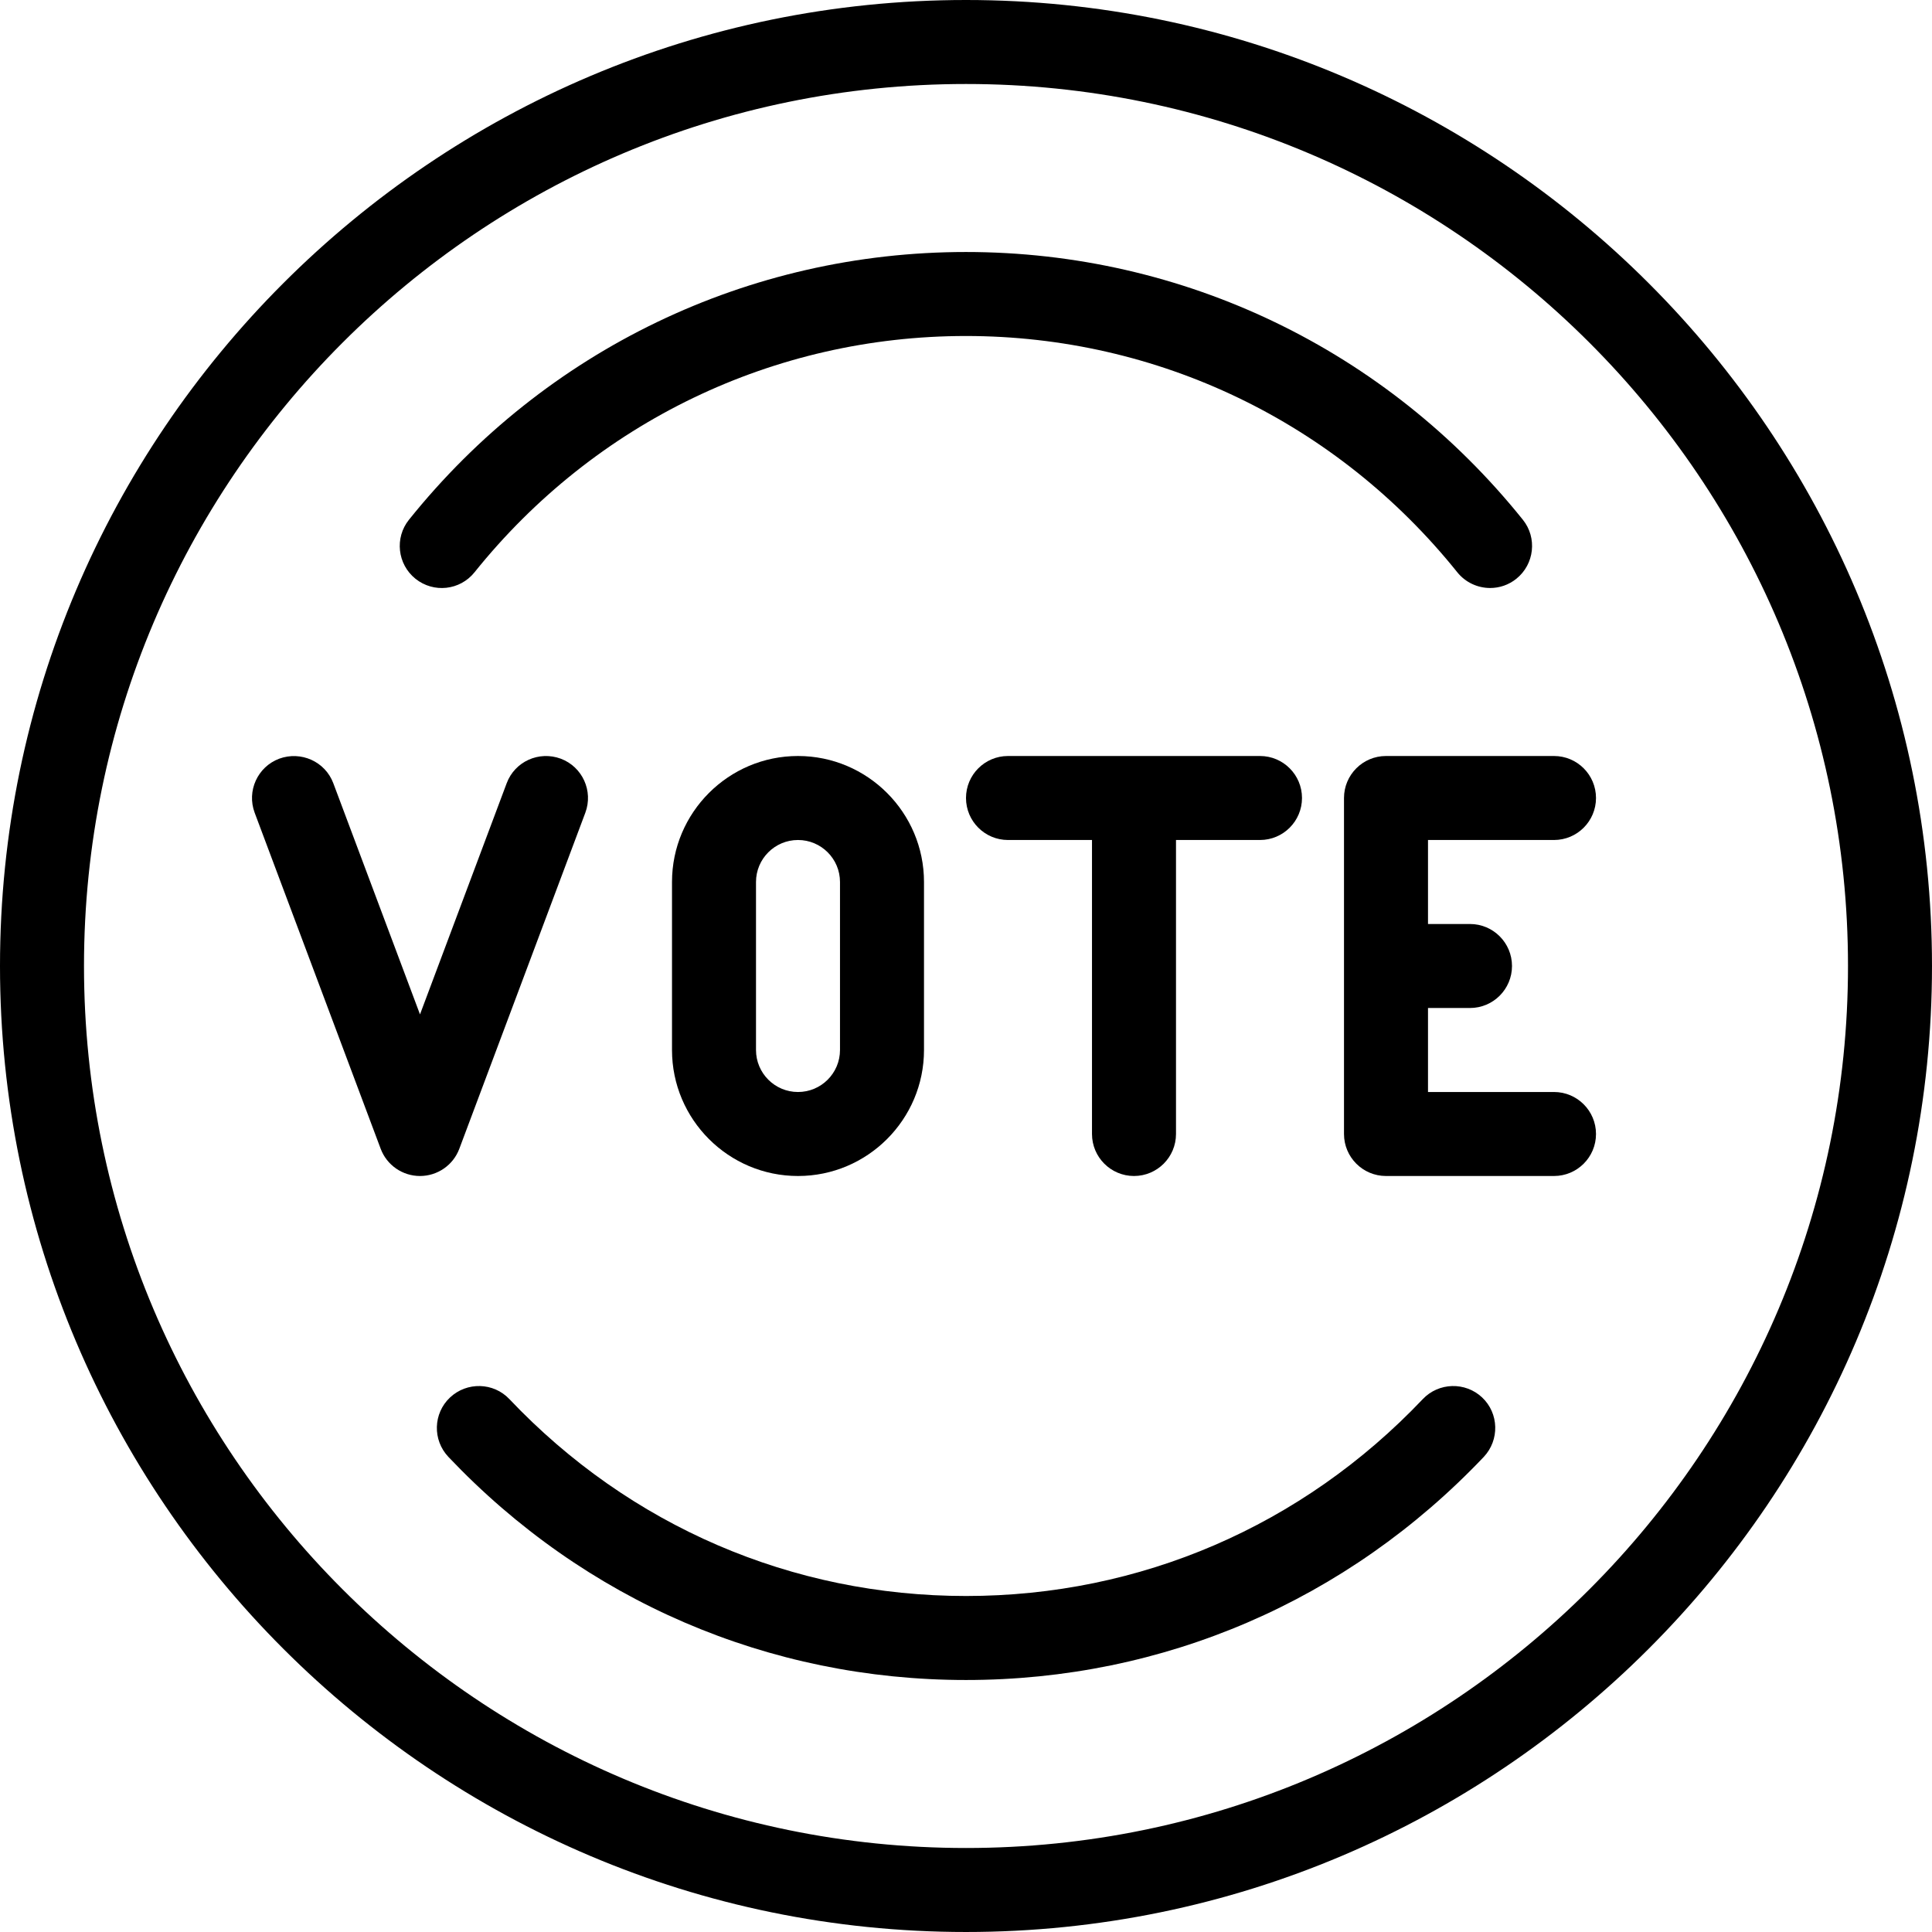
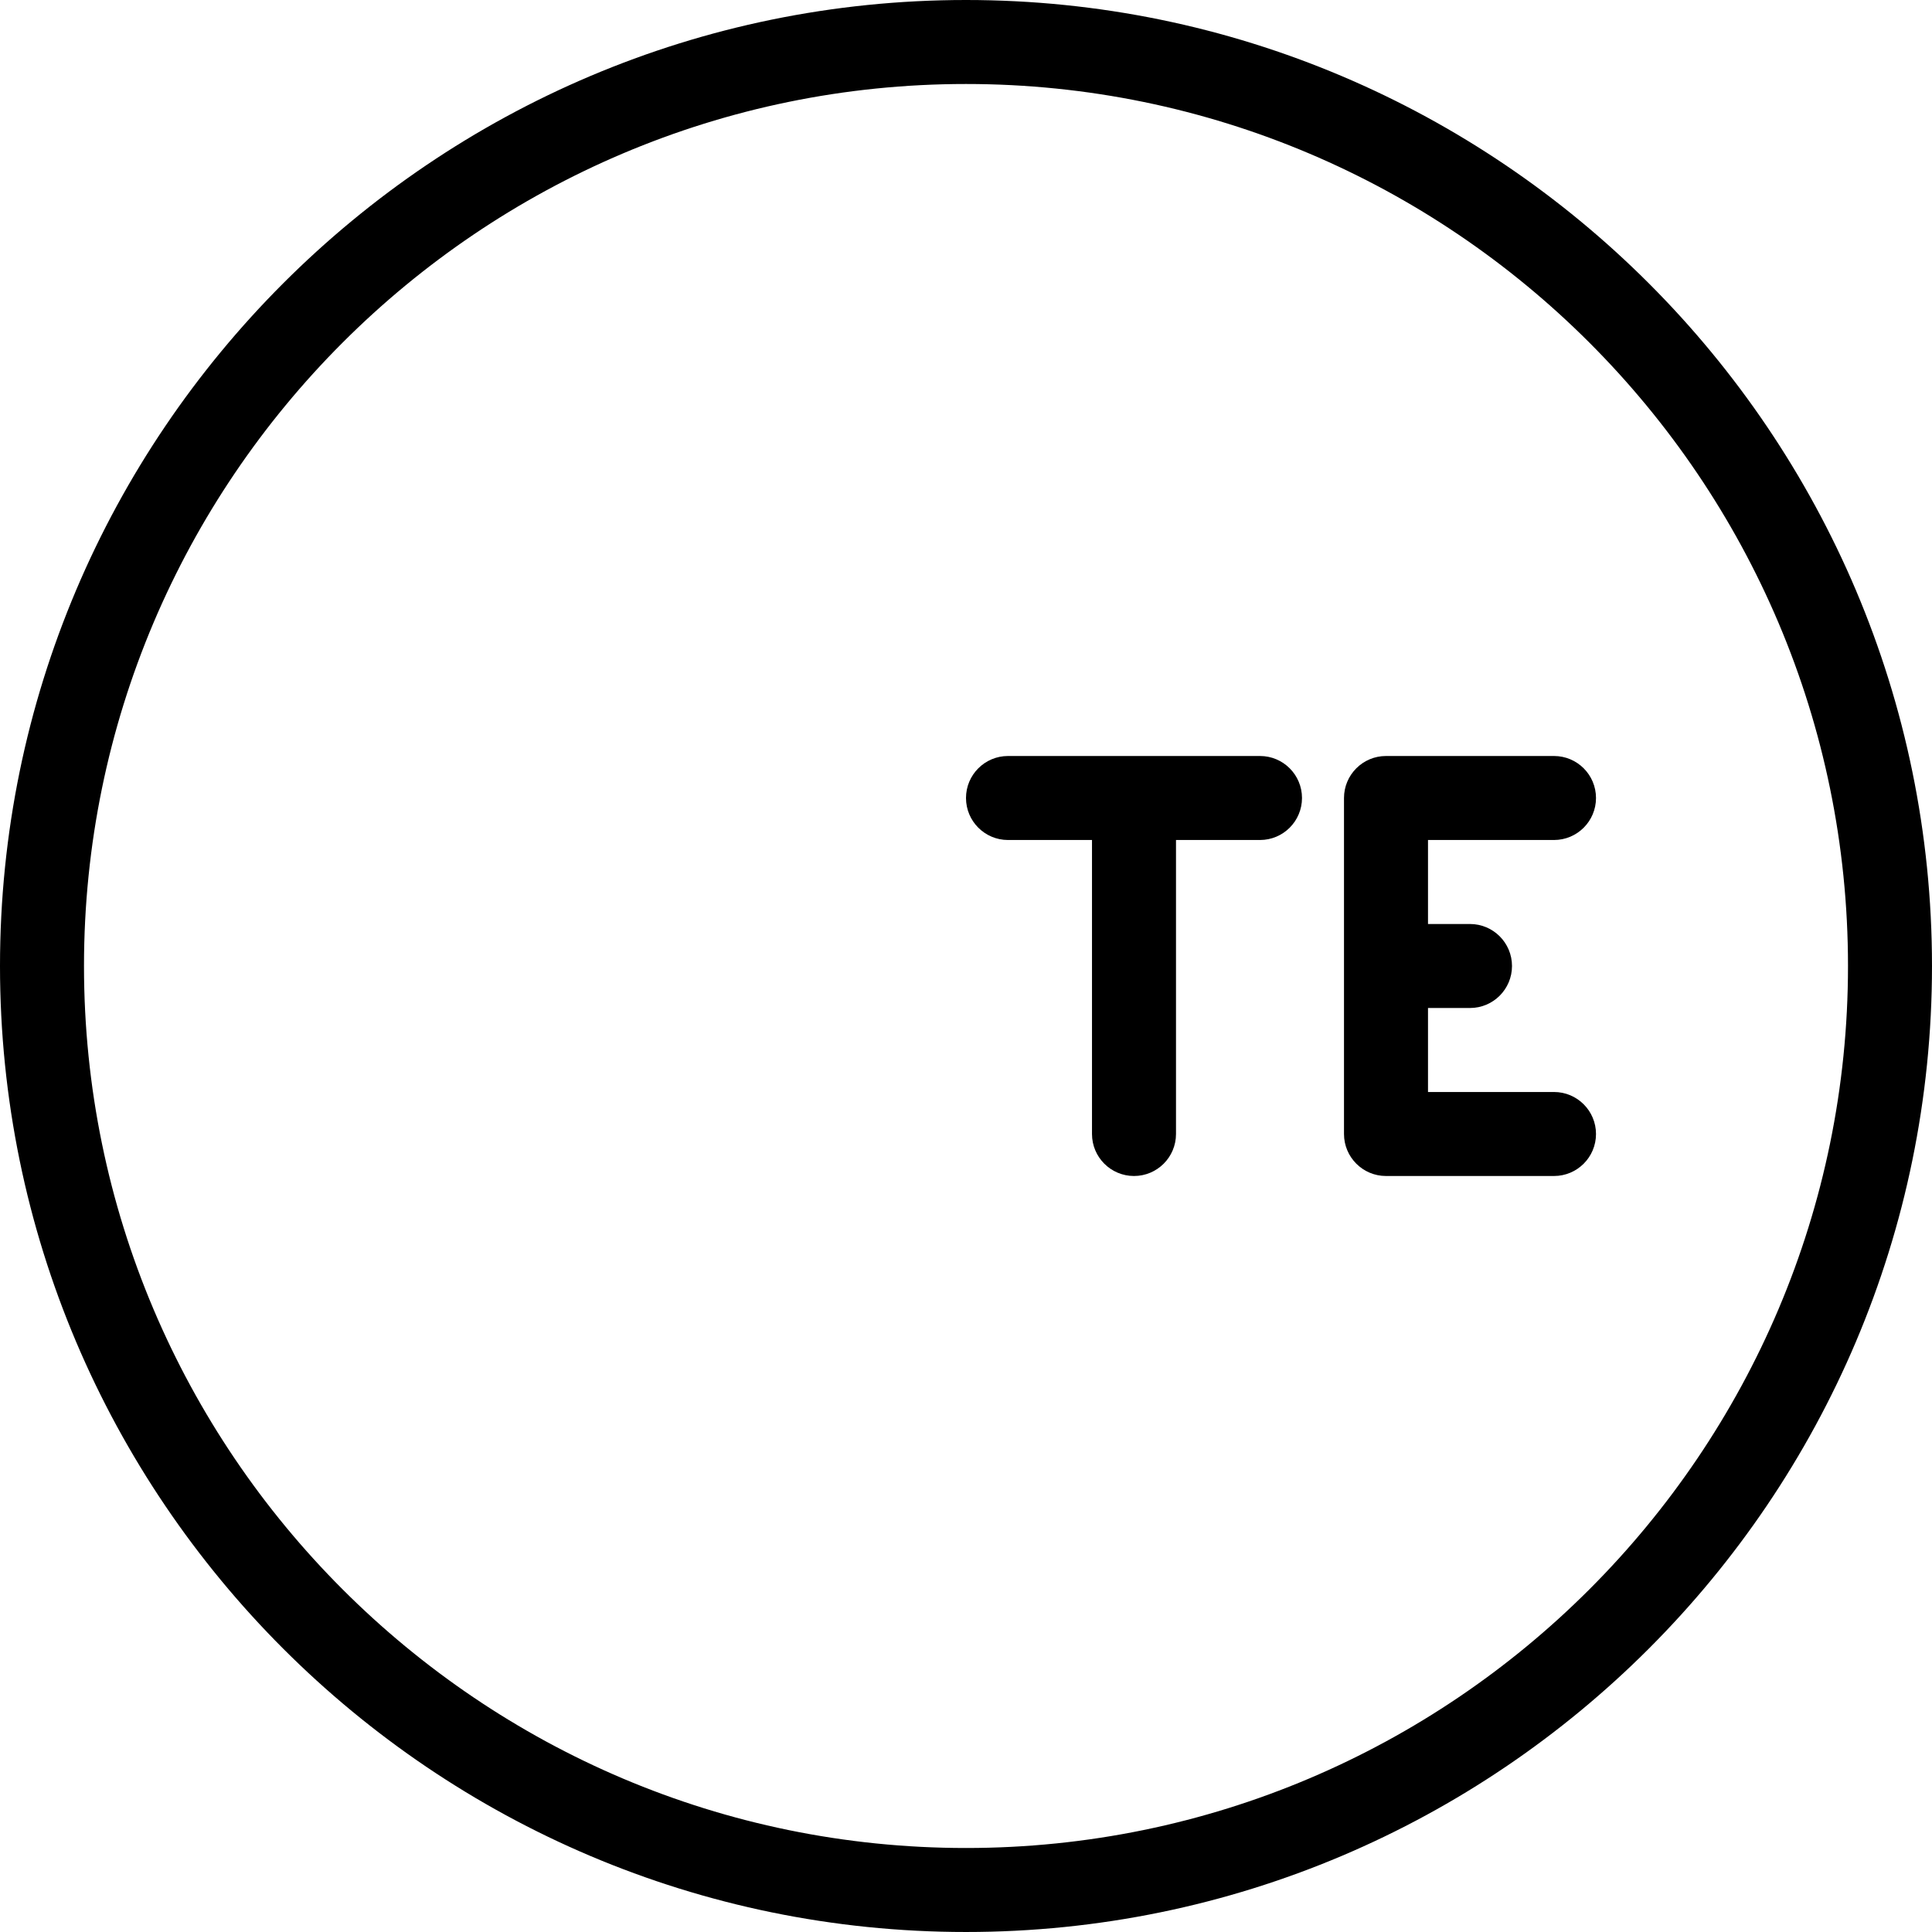
<svg xmlns="http://www.w3.org/2000/svg" fill="#000000" height="800px" width="800px" version="1.1" id="Layer_1" viewBox="0 0 490.667 490.667" xml:space="preserve">
  <g>
    <g>
      <g>
-         <path d="M105.515,146.987c4.608,3.691,11.307,2.965,14.997-1.643c30.613-38.144,76.075-60.011,124.8-60.011     c48.725,0,94.187,21.867,124.8,60.011c2.112,2.624,5.227,3.989,8.341,3.989c2.347,0,4.693-0.768,6.656-2.347     c4.587-3.691,5.333-10.411,1.643-14.997C352.064,88.789,300.523,64,245.312,64c-55.211,0-106.773,24.789-141.44,67.989     C100.181,136.576,100.928,143.296,105.515,146.987z" />
        <path d="M288,298.667c5.888,0,10.667-4.779,10.667-10.667v-74.667H320c5.888,0,10.667-4.779,10.667-10.667S325.888,192,320,192     h-64c-5.888,0-10.667,4.779-10.667,10.667s4.779,10.667,10.667,10.667h21.333V288C277.333,293.888,282.112,298.667,288,298.667z" />
-         <path d="M170.667,224v42.667c0,17.643,14.357,32,32,32c17.643,0,32-14.357,32-32V224c0-17.643-14.357-32-32-32     C185.024,192,170.667,206.357,170.667,224z M213.333,224v42.667c0,5.888-4.779,10.667-10.667,10.667S192,272.555,192,266.667V224     c0-5.888,4.779-10.667,10.667-10.667S213.333,218.112,213.333,224z" />
-         <path d="M361.344,355.328c-30.592,32.235-71.787,50.005-115.989,50.005c-44.203,0-85.397-17.749-115.989-50.005     c-4.032-4.267-10.795-4.437-15.083-0.405c-4.288,4.053-4.459,10.795-0.405,15.083c34.645,36.544,81.344,56.661,131.456,56.661     s96.811-20.117,131.499-56.661c4.032-4.288,3.861-11.051-0.405-15.083C372.16,350.891,365.397,351.061,361.344,355.328z" />
        <path d="M245.333,0C110.059,0,0,110.059,0,245.333s110.059,245.333,245.333,245.333s245.333-110.059,245.333-245.333     S380.608,0,245.333,0z M245.333,469.333c-123.52,0-224-100.48-224-224s100.48-224,224-224s224,100.48,224,224     S368.853,469.333,245.333,469.333z" />
        <path d="M394.667,277.333h-32V256h10.667c5.888,0,10.667-4.779,10.667-10.667s-4.779-10.667-10.667-10.667h-10.667v-21.333h32     c5.888,0,10.667-4.779,10.667-10.667S400.555,192,394.667,192H352c-5.888,0-10.667,4.779-10.667,10.667V288     c0,5.888,4.779,10.667,10.667,10.667h42.667c5.888,0,10.667-4.779,10.667-10.667S400.555,277.333,394.667,277.333z" />
-         <path d="M116.651,291.755l32-85.333c2.069-5.525-0.725-11.669-6.229-13.739c-5.547-2.048-11.669,0.704-13.739,6.229     l-22.016,58.709l-22.016-58.709c-2.069-5.504-8.213-8.256-13.739-6.229c-5.504,2.069-8.299,8.213-6.229,13.739l32,85.333     c1.557,4.16,5.547,6.912,9.984,6.912C111.104,298.667,115.093,295.915,116.651,291.755z" />
      </g>
    </g>
  </g>
</svg>